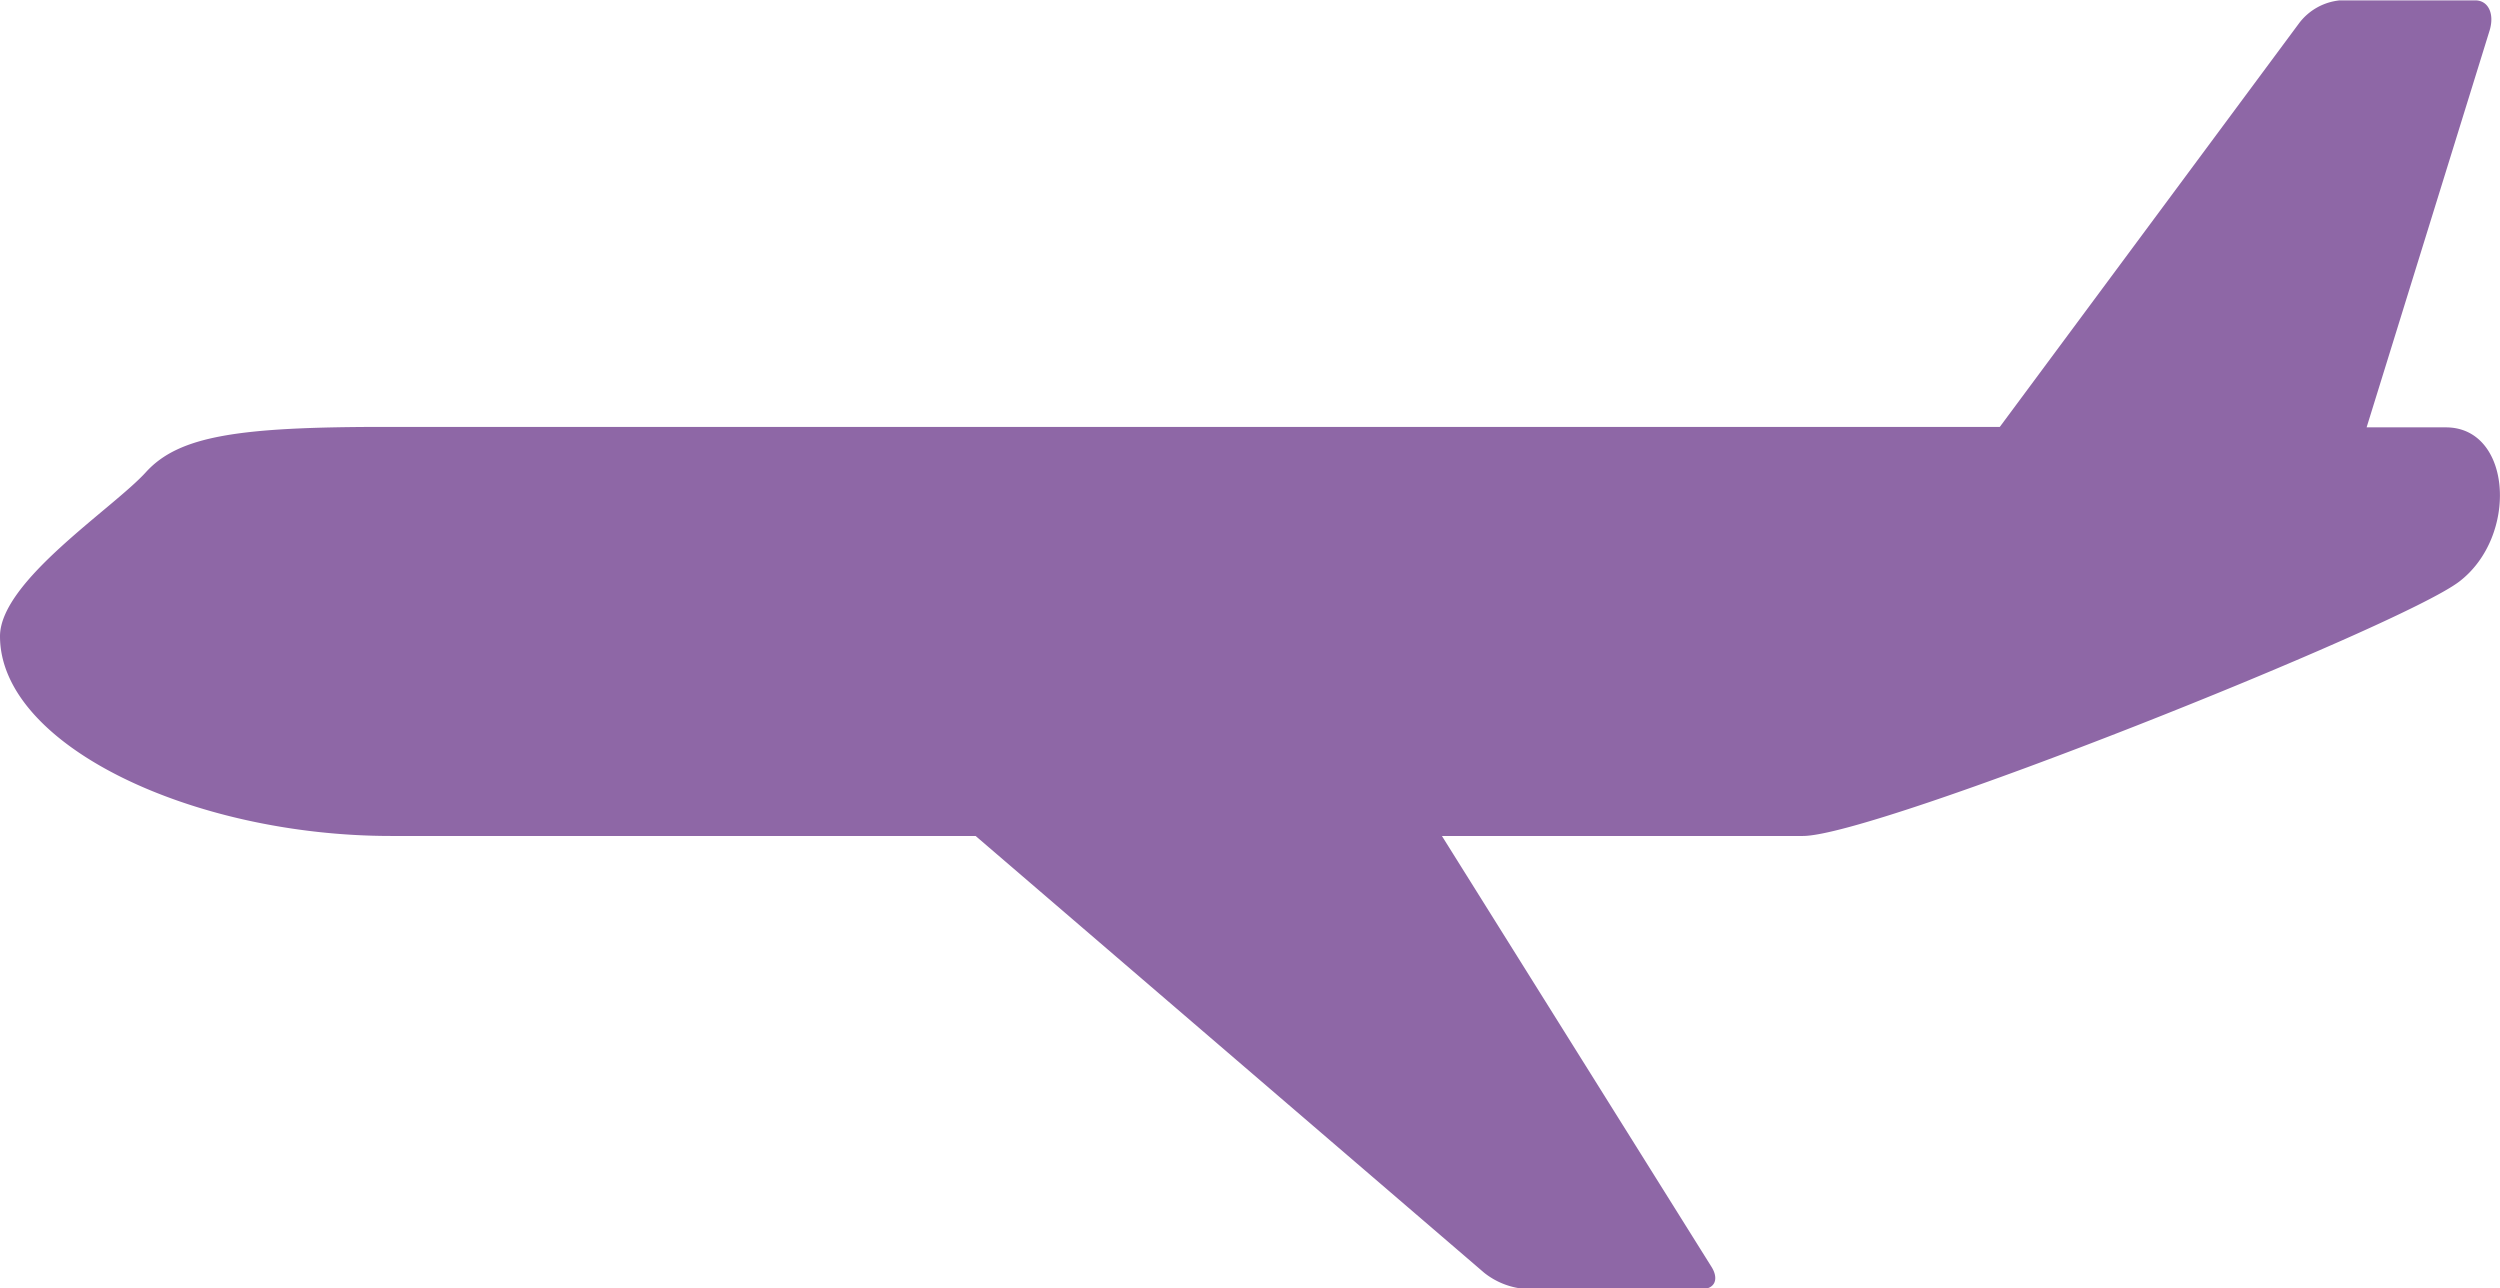
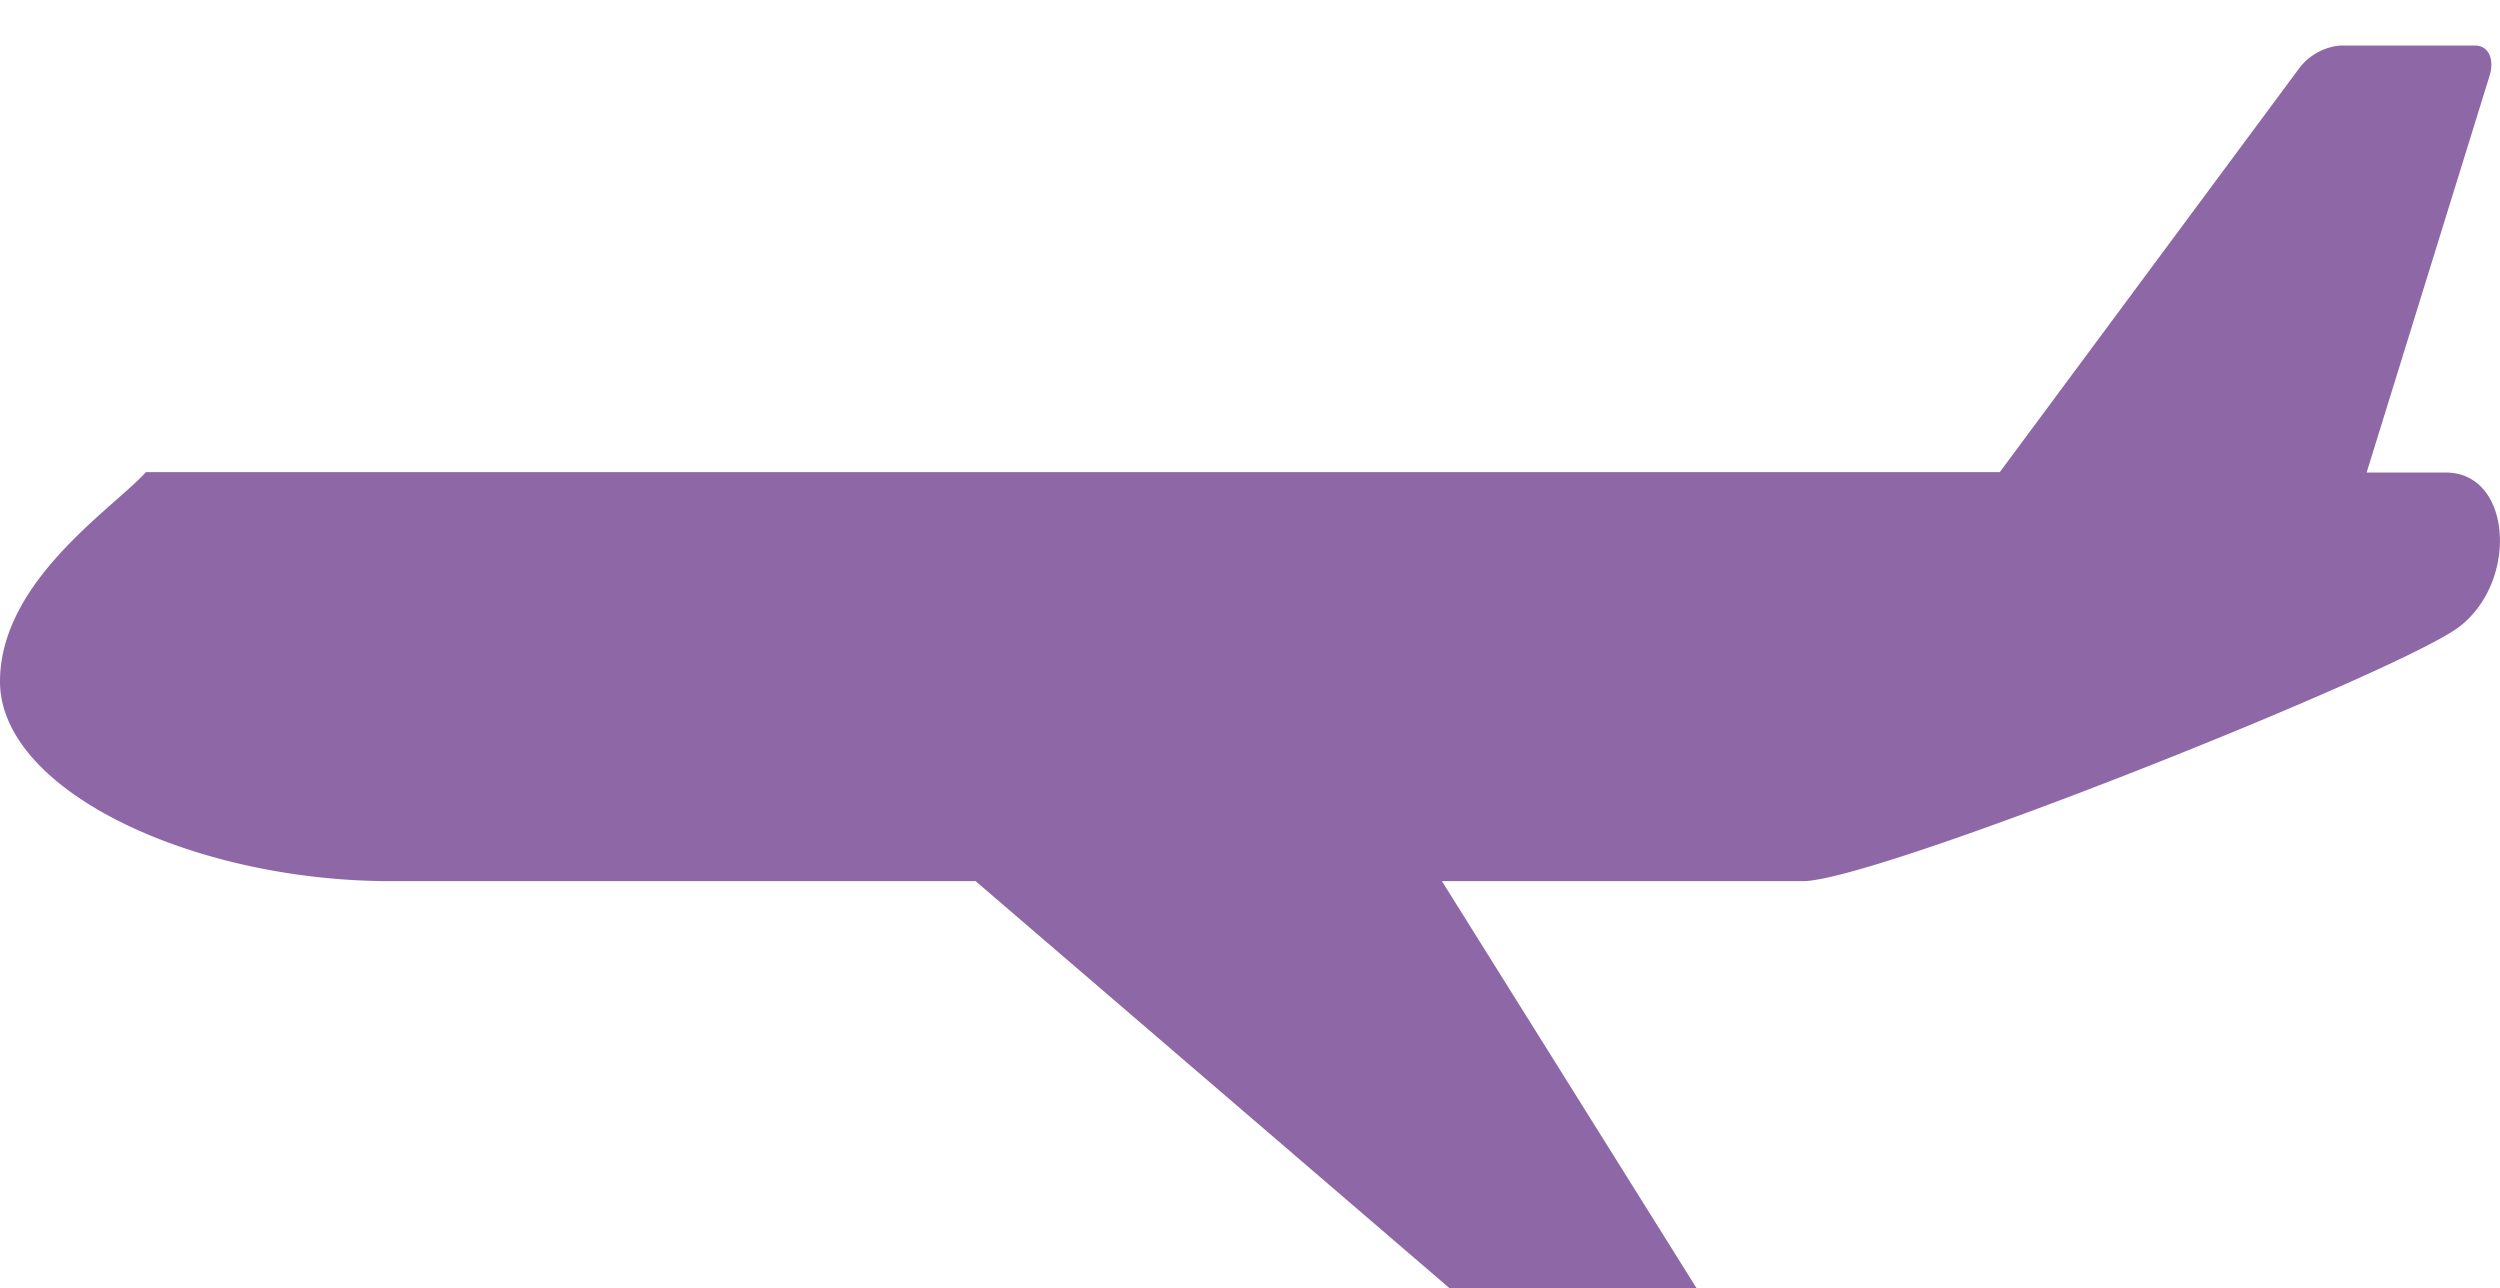
<svg xmlns="http://www.w3.org/2000/svg" id="飛行機の無料アイコン" width="33.192" height="17.104" viewBox="0 0 33.192 17.104">
-   <path id="パス_2026" data-name="パス 2026" d="M1.936,130.346c.439-.482,1.23-.6,3.166-.6H26.549l3.976-5.363a.772.772,0,0,1,.537-.3h1.8c.172,0,.258.177.19.4l-1.633,5.269h1.052c.879,0,.967,1.447.176,2.049s-7.745,3.376-8.712,3.376H19.142l3.58,5.722c.1.161.043.293-.128.293H20.263a1,1,0,0,1-.559-.215l-6.753-5.8H5.19c-2.64,0-5.192-1.205-5.192-2.652C0,131.792,1.5,130.828,1.936,130.346Z" transform="translate(0.002 -124.078)" fill="#8e67a6" />
+   <path id="パス_2026" data-name="パス 2026" d="M1.936,130.346H26.549l3.976-5.363a.772.772,0,0,1,.537-.3h1.8c.172,0,.258.177.19.4l-1.633,5.269h1.052c.879,0,.967,1.447.176,2.049s-7.745,3.376-8.712,3.376H19.142l3.58,5.722c.1.161.043.293-.128.293H20.263a1,1,0,0,1-.559-.215l-6.753-5.8H5.19c-2.64,0-5.192-1.205-5.192-2.652C0,131.792,1.5,130.828,1.936,130.346Z" transform="translate(0.002 -124.078)" fill="#8e67a6" />
</svg>